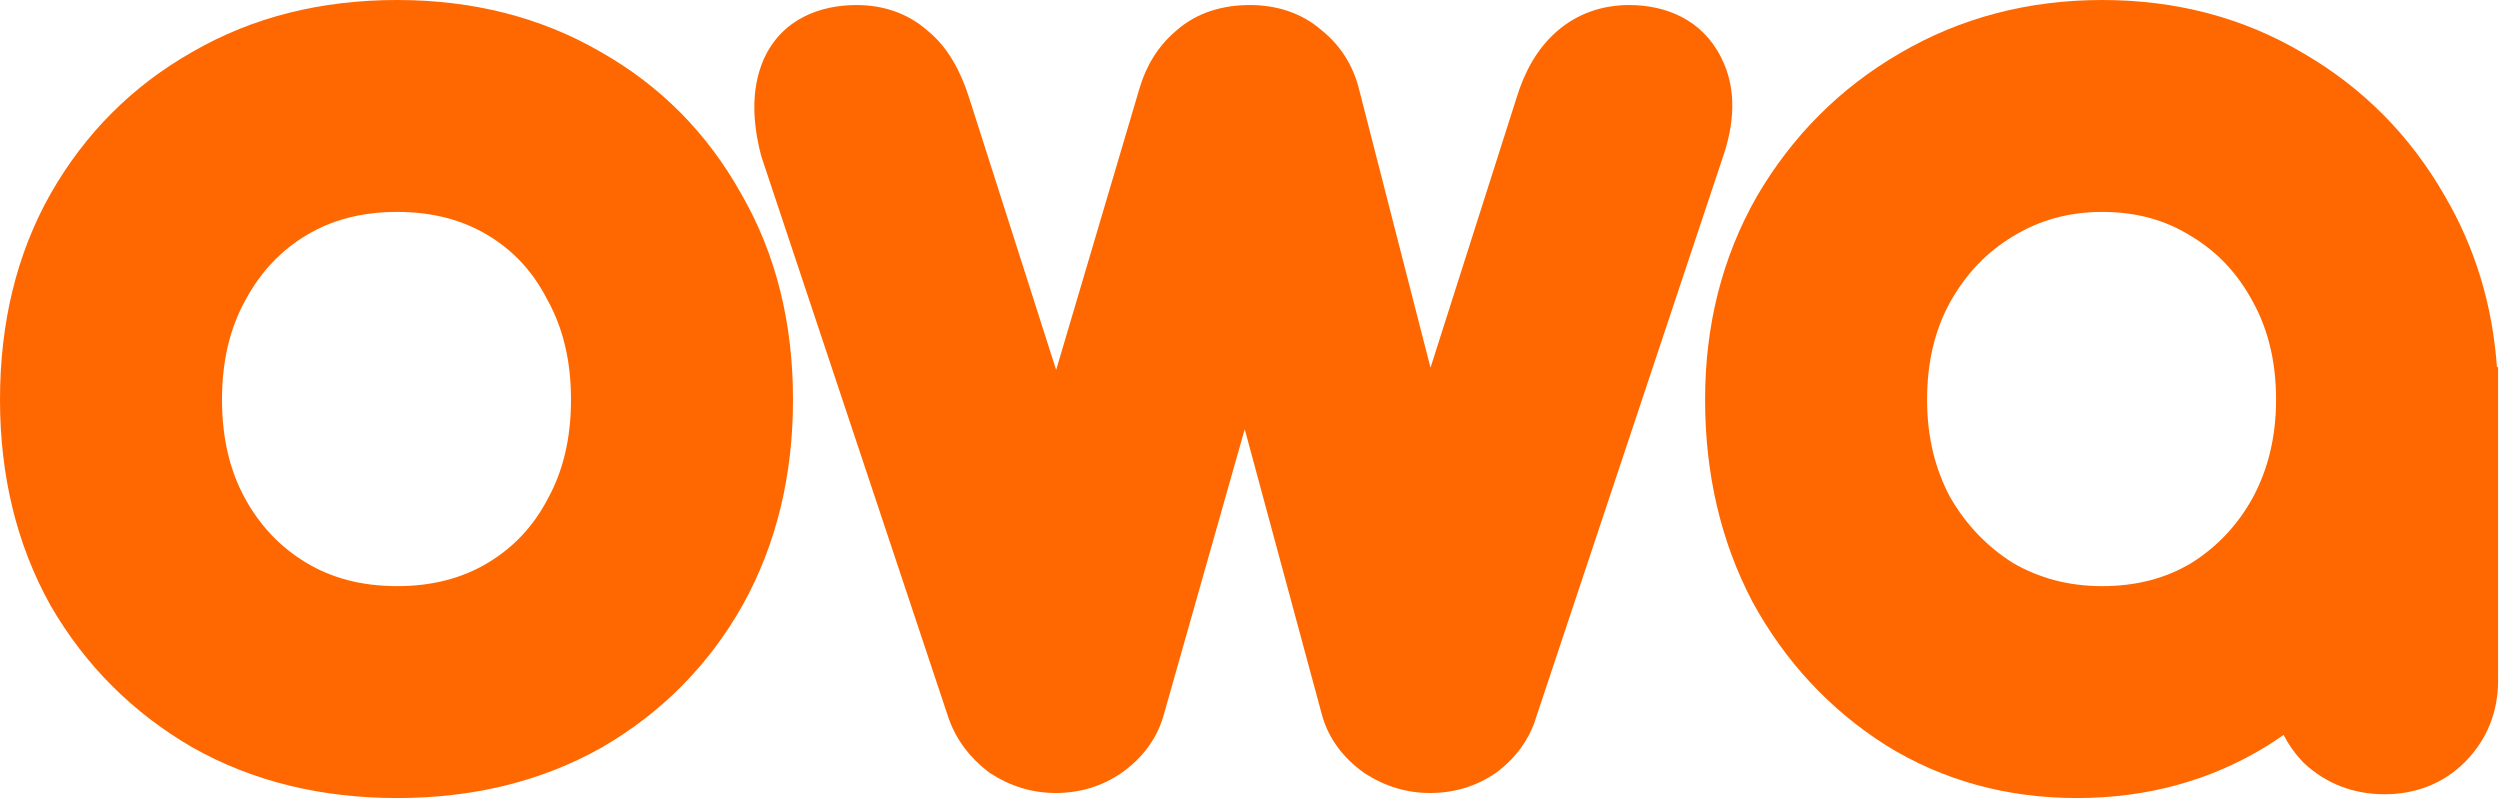
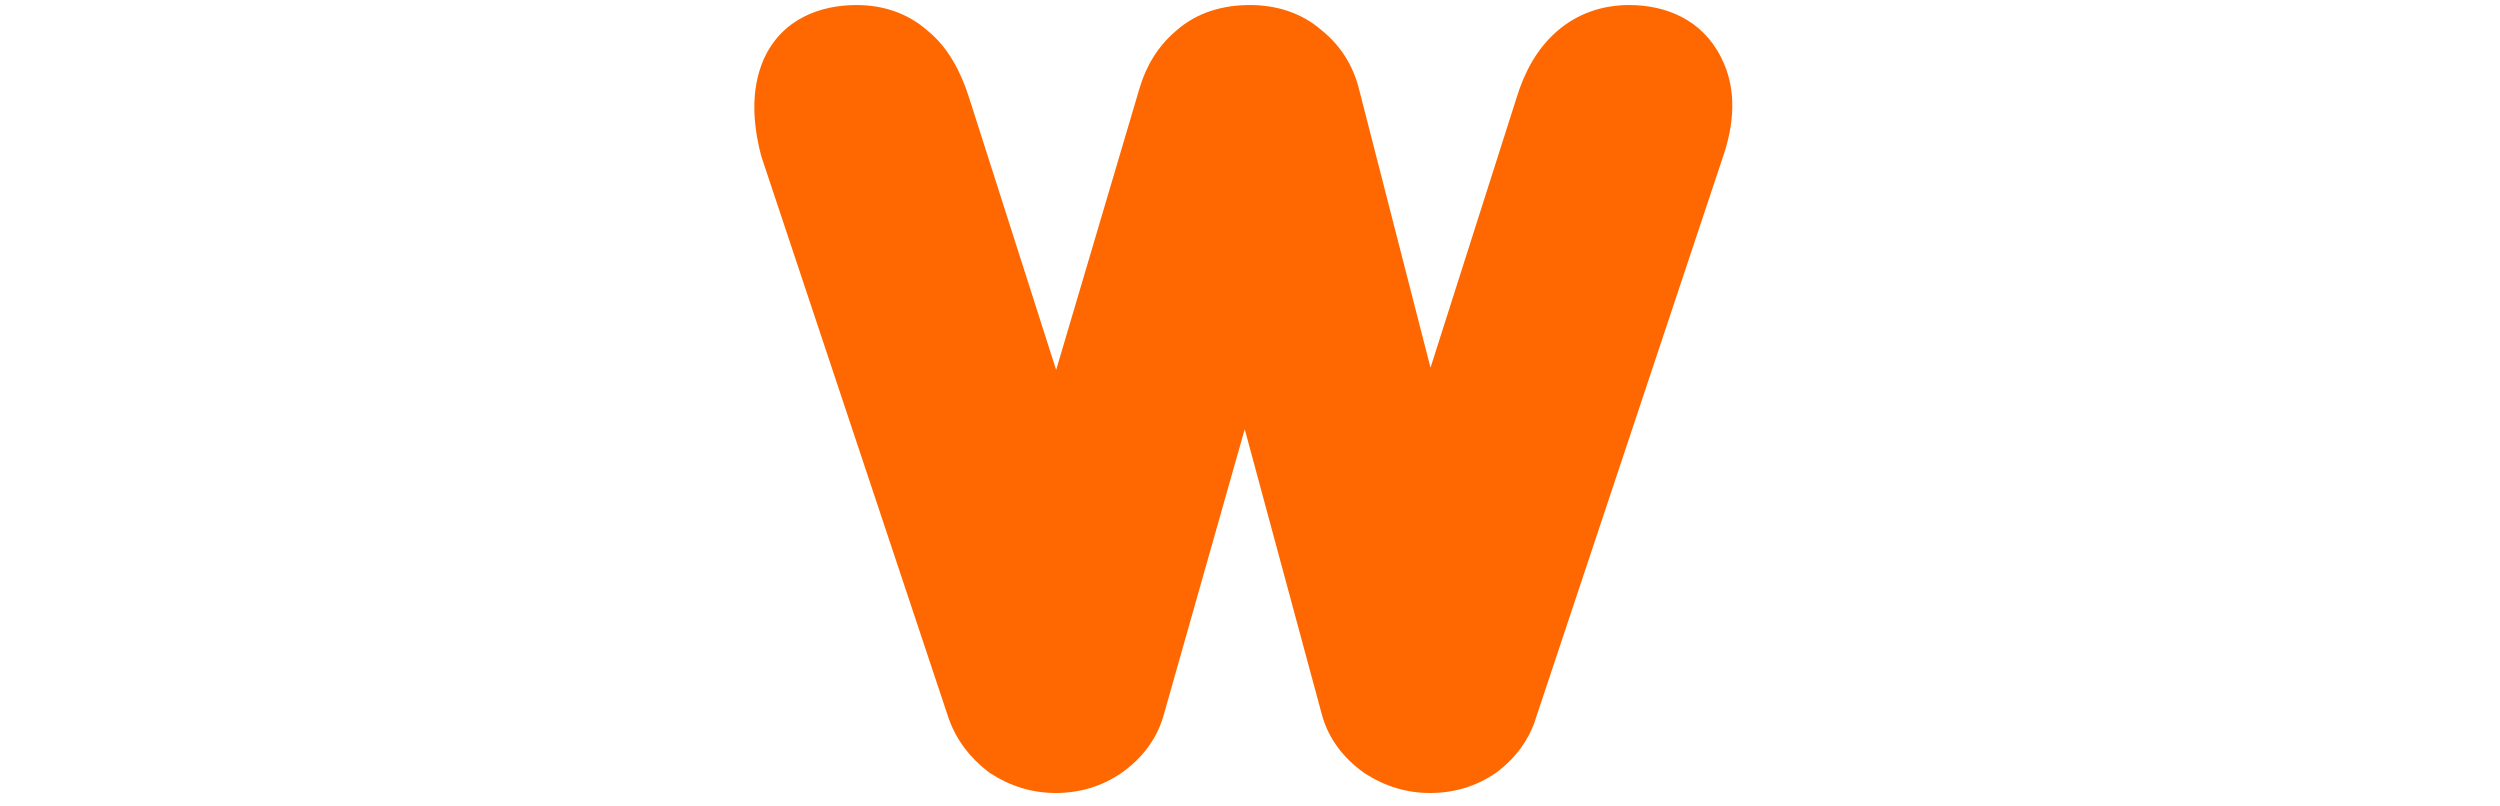
<svg xmlns="http://www.w3.org/2000/svg" width="307" height="99" viewBox="0 0 307 99" fill="none">
-   <path fill-rule="evenodd" clip-rule="evenodd" d="M23.597 91.765L23.629 91.783L23.661 91.801C31.085 95.992 39.513 98 48.768 98C58.022 98 66.451 95.992 73.875 91.801L73.907 91.783L73.939 91.765C81.26 87.514 87.038 81.681 91.182 74.339L91.192 74.321L91.202 74.303C95.373 66.797 97.381 58.334 97.381 49.077C97.381 39.726 95.324 31.236 91.02 23.802C86.882 16.373 81.102 10.528 73.752 6.371C66.336 2.073 57.95 0 48.768 0C39.497 0 31.056 2.067 23.629 6.371C16.278 10.529 10.453 16.37 6.214 23.788L6.199 23.816C2.002 31.25 0 39.734 0 49.077C0 58.334 2.008 66.797 6.178 74.303L6.206 74.353L6.235 74.403C10.478 81.71 16.29 87.522 23.597 91.765ZM67.302 61.188L67.275 61.237L67.249 61.286C65.486 64.653 63.056 67.228 59.897 69.123C56.814 70.973 53.167 71.976 48.768 71.976C44.369 71.976 40.721 70.973 37.638 69.123C34.456 67.214 31.951 64.607 30.079 61.188C28.261 57.869 27.262 53.89 27.262 49.077C27.262 44.265 28.261 40.286 30.079 36.967L30.093 36.941L30.107 36.915C31.989 33.396 34.492 30.765 37.638 28.877C40.721 27.027 44.369 26.024 48.768 26.024C53.167 26.024 56.814 27.027 59.897 28.877C63.02 30.75 65.448 33.349 67.222 36.817L67.261 36.893L67.302 36.967C69.119 40.286 70.119 44.265 70.119 49.077C70.119 53.89 69.119 57.869 67.302 61.188Z" fill="#FF6800" />
  <path d="M121.305 94.734L121.508 94.889L121.722 95.027C124.101 96.556 126.777 97.38 129.635 97.38C132.522 97.38 135.291 96.594 137.721 94.912L137.757 94.887L137.794 94.861C140.141 93.185 142.025 90.876 142.879 87.887L152.852 52.705L162.352 87.846L162.364 87.887C163.218 90.876 165.102 93.185 167.449 94.861L167.57 94.947L167.694 95.027C170.073 96.556 172.749 97.38 175.607 97.38C178.494 97.38 181.263 96.594 183.693 94.912L183.817 94.826L183.938 94.734C186.131 93.046 187.825 90.81 188.654 88.033L211.51 19.464C212.89 15.546 213.435 11.059 211.326 7.001C208.986 2.378 204.535 0.619 200.064 0.619C196.778 0.619 193.659 1.656 191.105 3.917C188.674 6.067 187.172 8.951 186.243 11.984L175.666 45.15L166.927 11.095C166.229 8.189 164.699 5.64 162.313 3.733C159.753 1.487 156.605 0.619 153.473 0.619C150.29 0.619 147.017 1.461 144.388 3.812C142.171 5.698 140.729 8.138 139.934 10.837L139.933 10.841L129.695 45.426L118.987 11.943C118.018 8.916 116.487 5.846 113.872 3.739C111.369 1.537 108.303 0.619 105.179 0.619C100.725 0.619 96.016 2.318 93.783 7.28L93.753 7.347L93.725 7.415C92.171 11.105 92.458 15.196 93.442 19.011L93.495 19.214L116.49 88.199L116.512 88.26C117.458 90.909 119.142 93.07 121.305 94.734Z" fill="#FF6800" />
-   <path fill-rule="evenodd" clip-rule="evenodd" d="M231.527 91.479L231.558 91.499L231.59 91.519C238.599 95.869 246.477 98 255.056 98C263.634 98 271.512 95.869 278.522 91.519L278.553 91.499L278.585 91.479C279.21 91.08 279.823 90.668 280.424 90.245C281.005 91.386 281.754 92.46 282.677 93.448L282.819 93.6L282.971 93.743C285.724 96.312 289.143 97.536 292.824 97.536C296.502 97.536 299.962 96.307 302.672 93.598C305.4 90.87 306.764 87.403 306.764 83.595V45.109L306.621 45.047C306.075 37.471 303.963 30.446 300.223 24.067C295.994 16.677 290.195 10.812 282.889 6.563C275.487 2.153 267.188 0 258.151 0C249.107 0 240.767 2.157 233.277 6.552C225.967 10.8 220.121 16.659 215.789 24.035L215.77 24.067L215.753 24.098C211.47 31.592 209.384 39.969 209.384 49.077C209.384 58.097 211.275 66.404 215.182 73.863L215.209 73.914L215.236 73.965C219.219 81.227 224.661 87.099 231.527 91.479ZM279.502 49.077C279.502 53.629 278.526 57.58 276.671 61.059C274.798 64.47 272.284 67.138 269.079 69.151C265.989 70.994 262.402 71.976 258.151 71.976C254.039 71.976 250.431 71.01 247.196 69.134C243.995 67.117 241.425 64.439 239.451 61.011C237.613 57.544 236.646 53.608 236.646 49.077C236.646 44.398 237.632 40.474 239.451 37.143C241.441 33.586 244.012 30.93 247.177 29.032L247.195 29.021L247.214 29.009C250.456 27.032 254.054 26.024 258.151 26.024C262.377 26.024 265.944 27.044 269.033 28.974L269.079 29.003L269.126 29.032C272.273 30.92 274.775 33.551 276.657 37.07L276.671 37.096L276.685 37.122C278.512 40.457 279.502 44.389 279.502 49.077Z" fill="#FF6800" />
</svg>